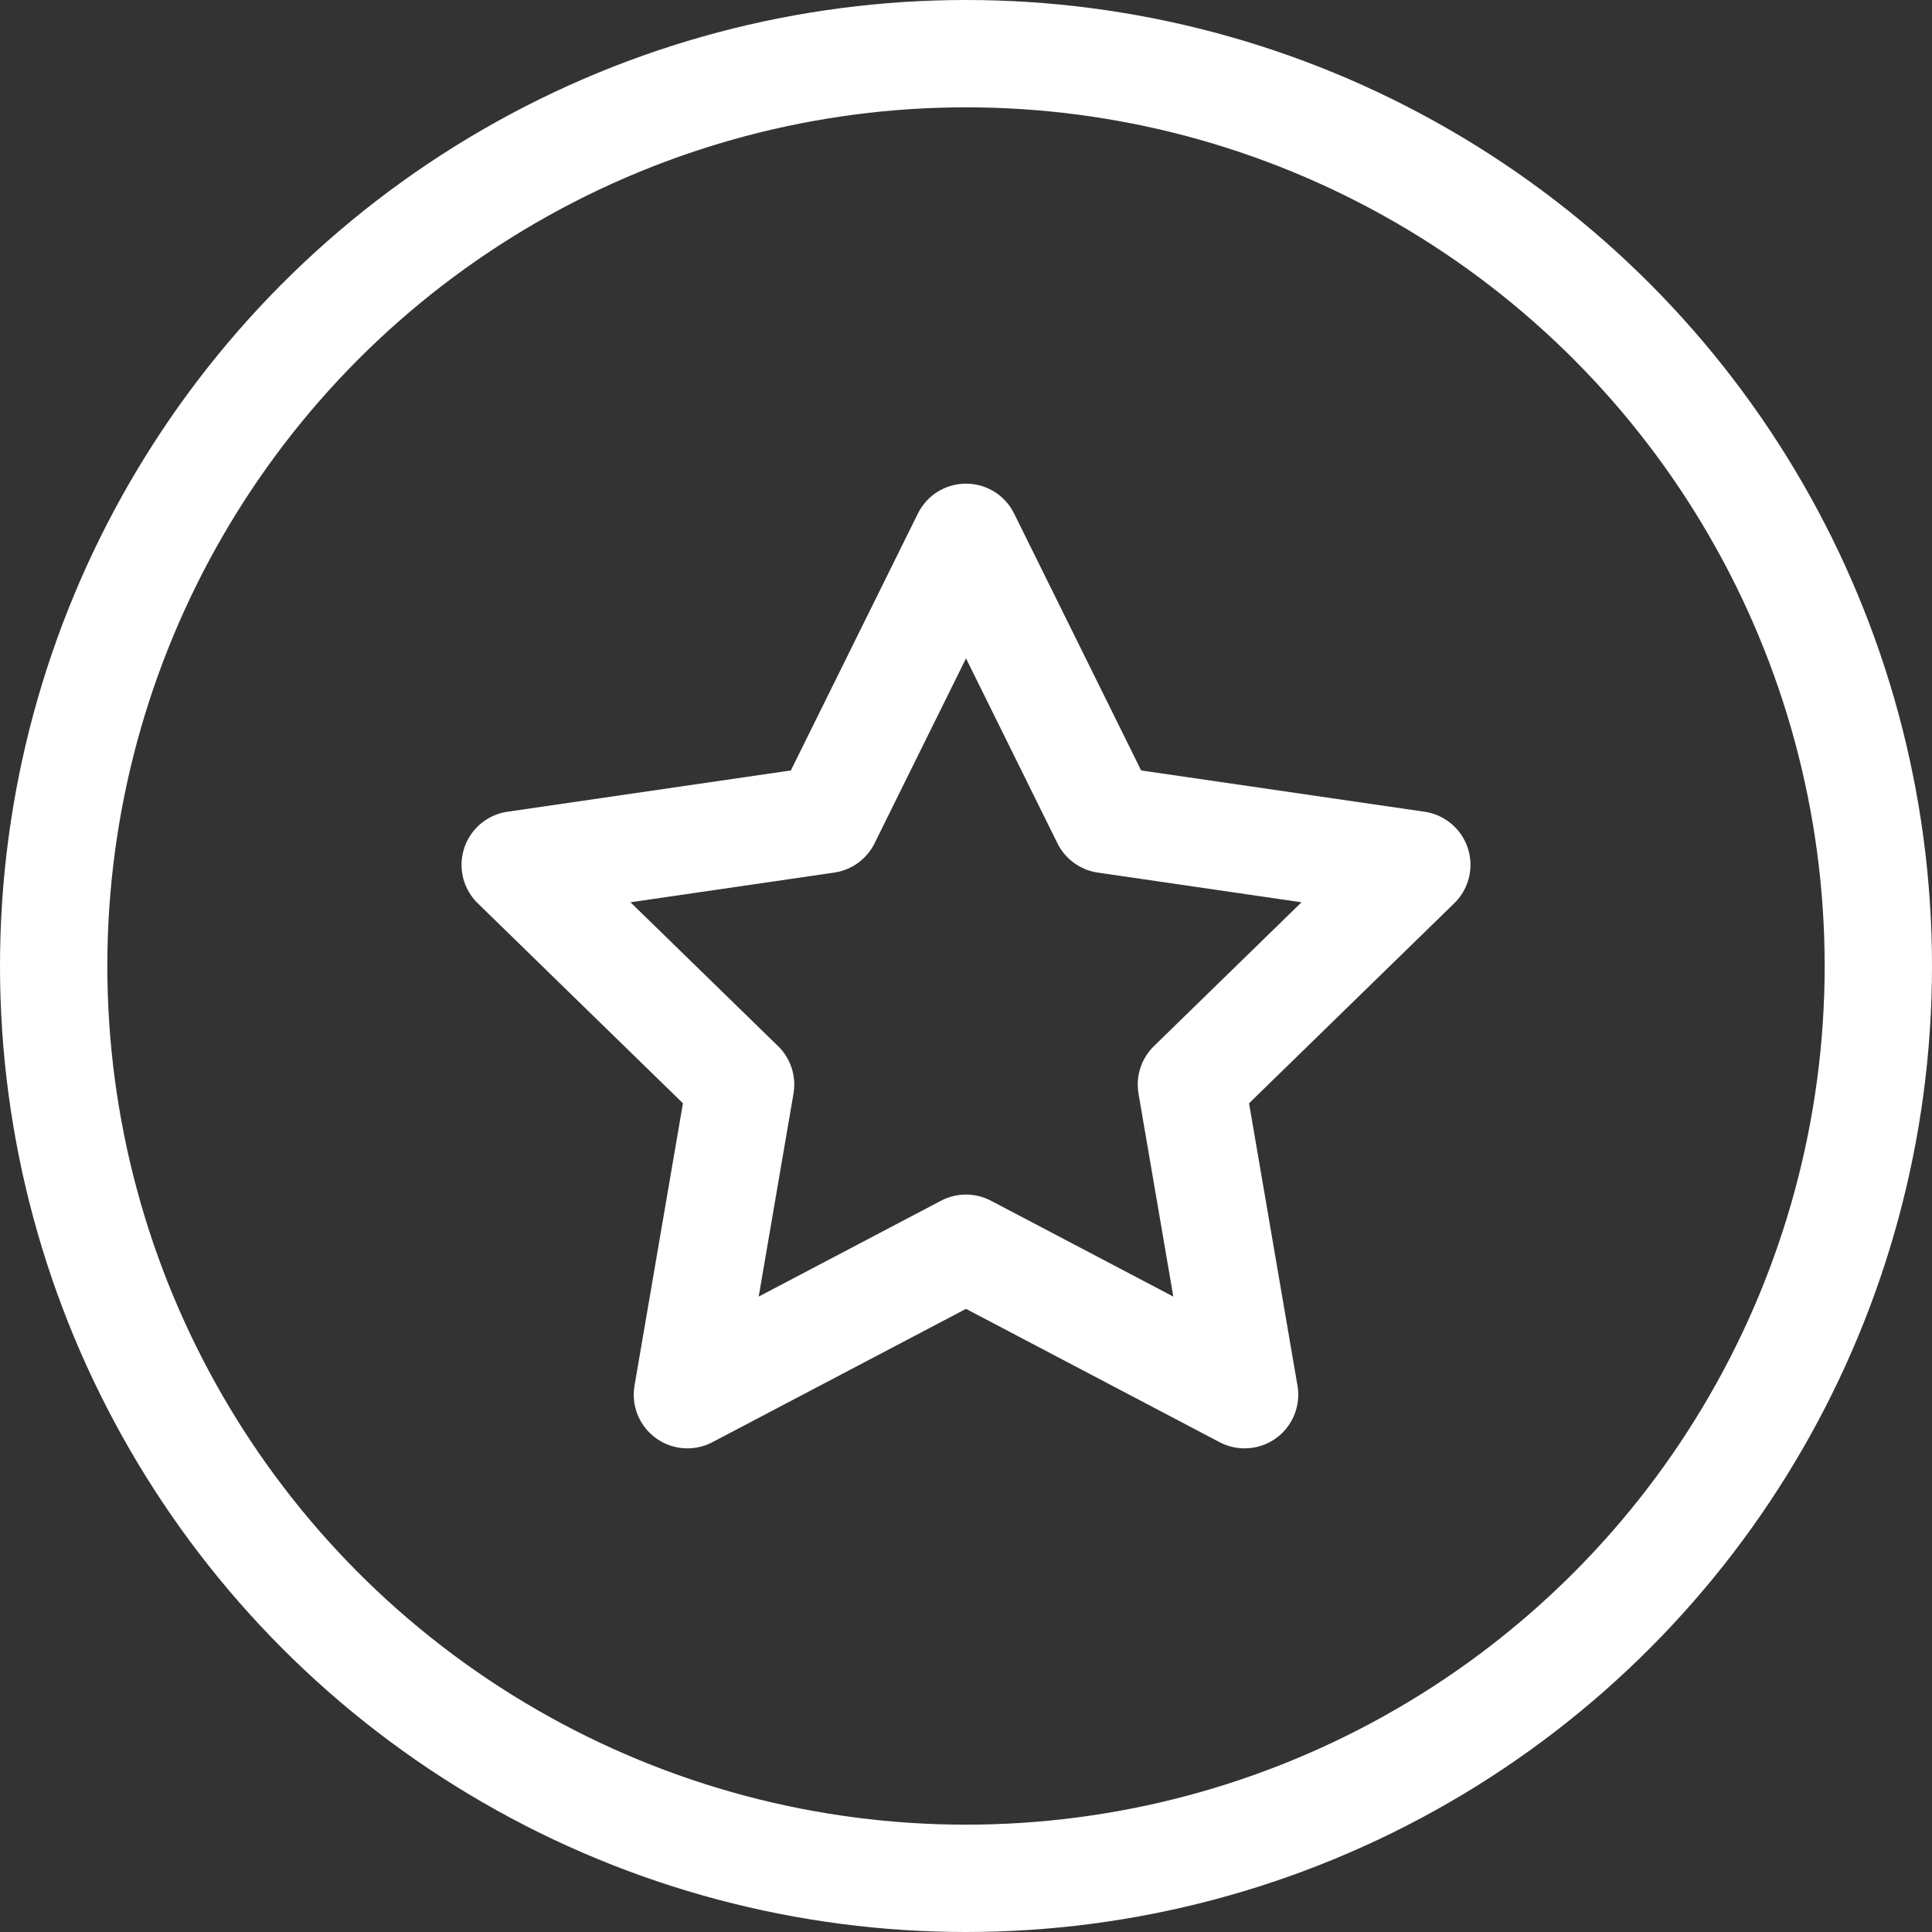
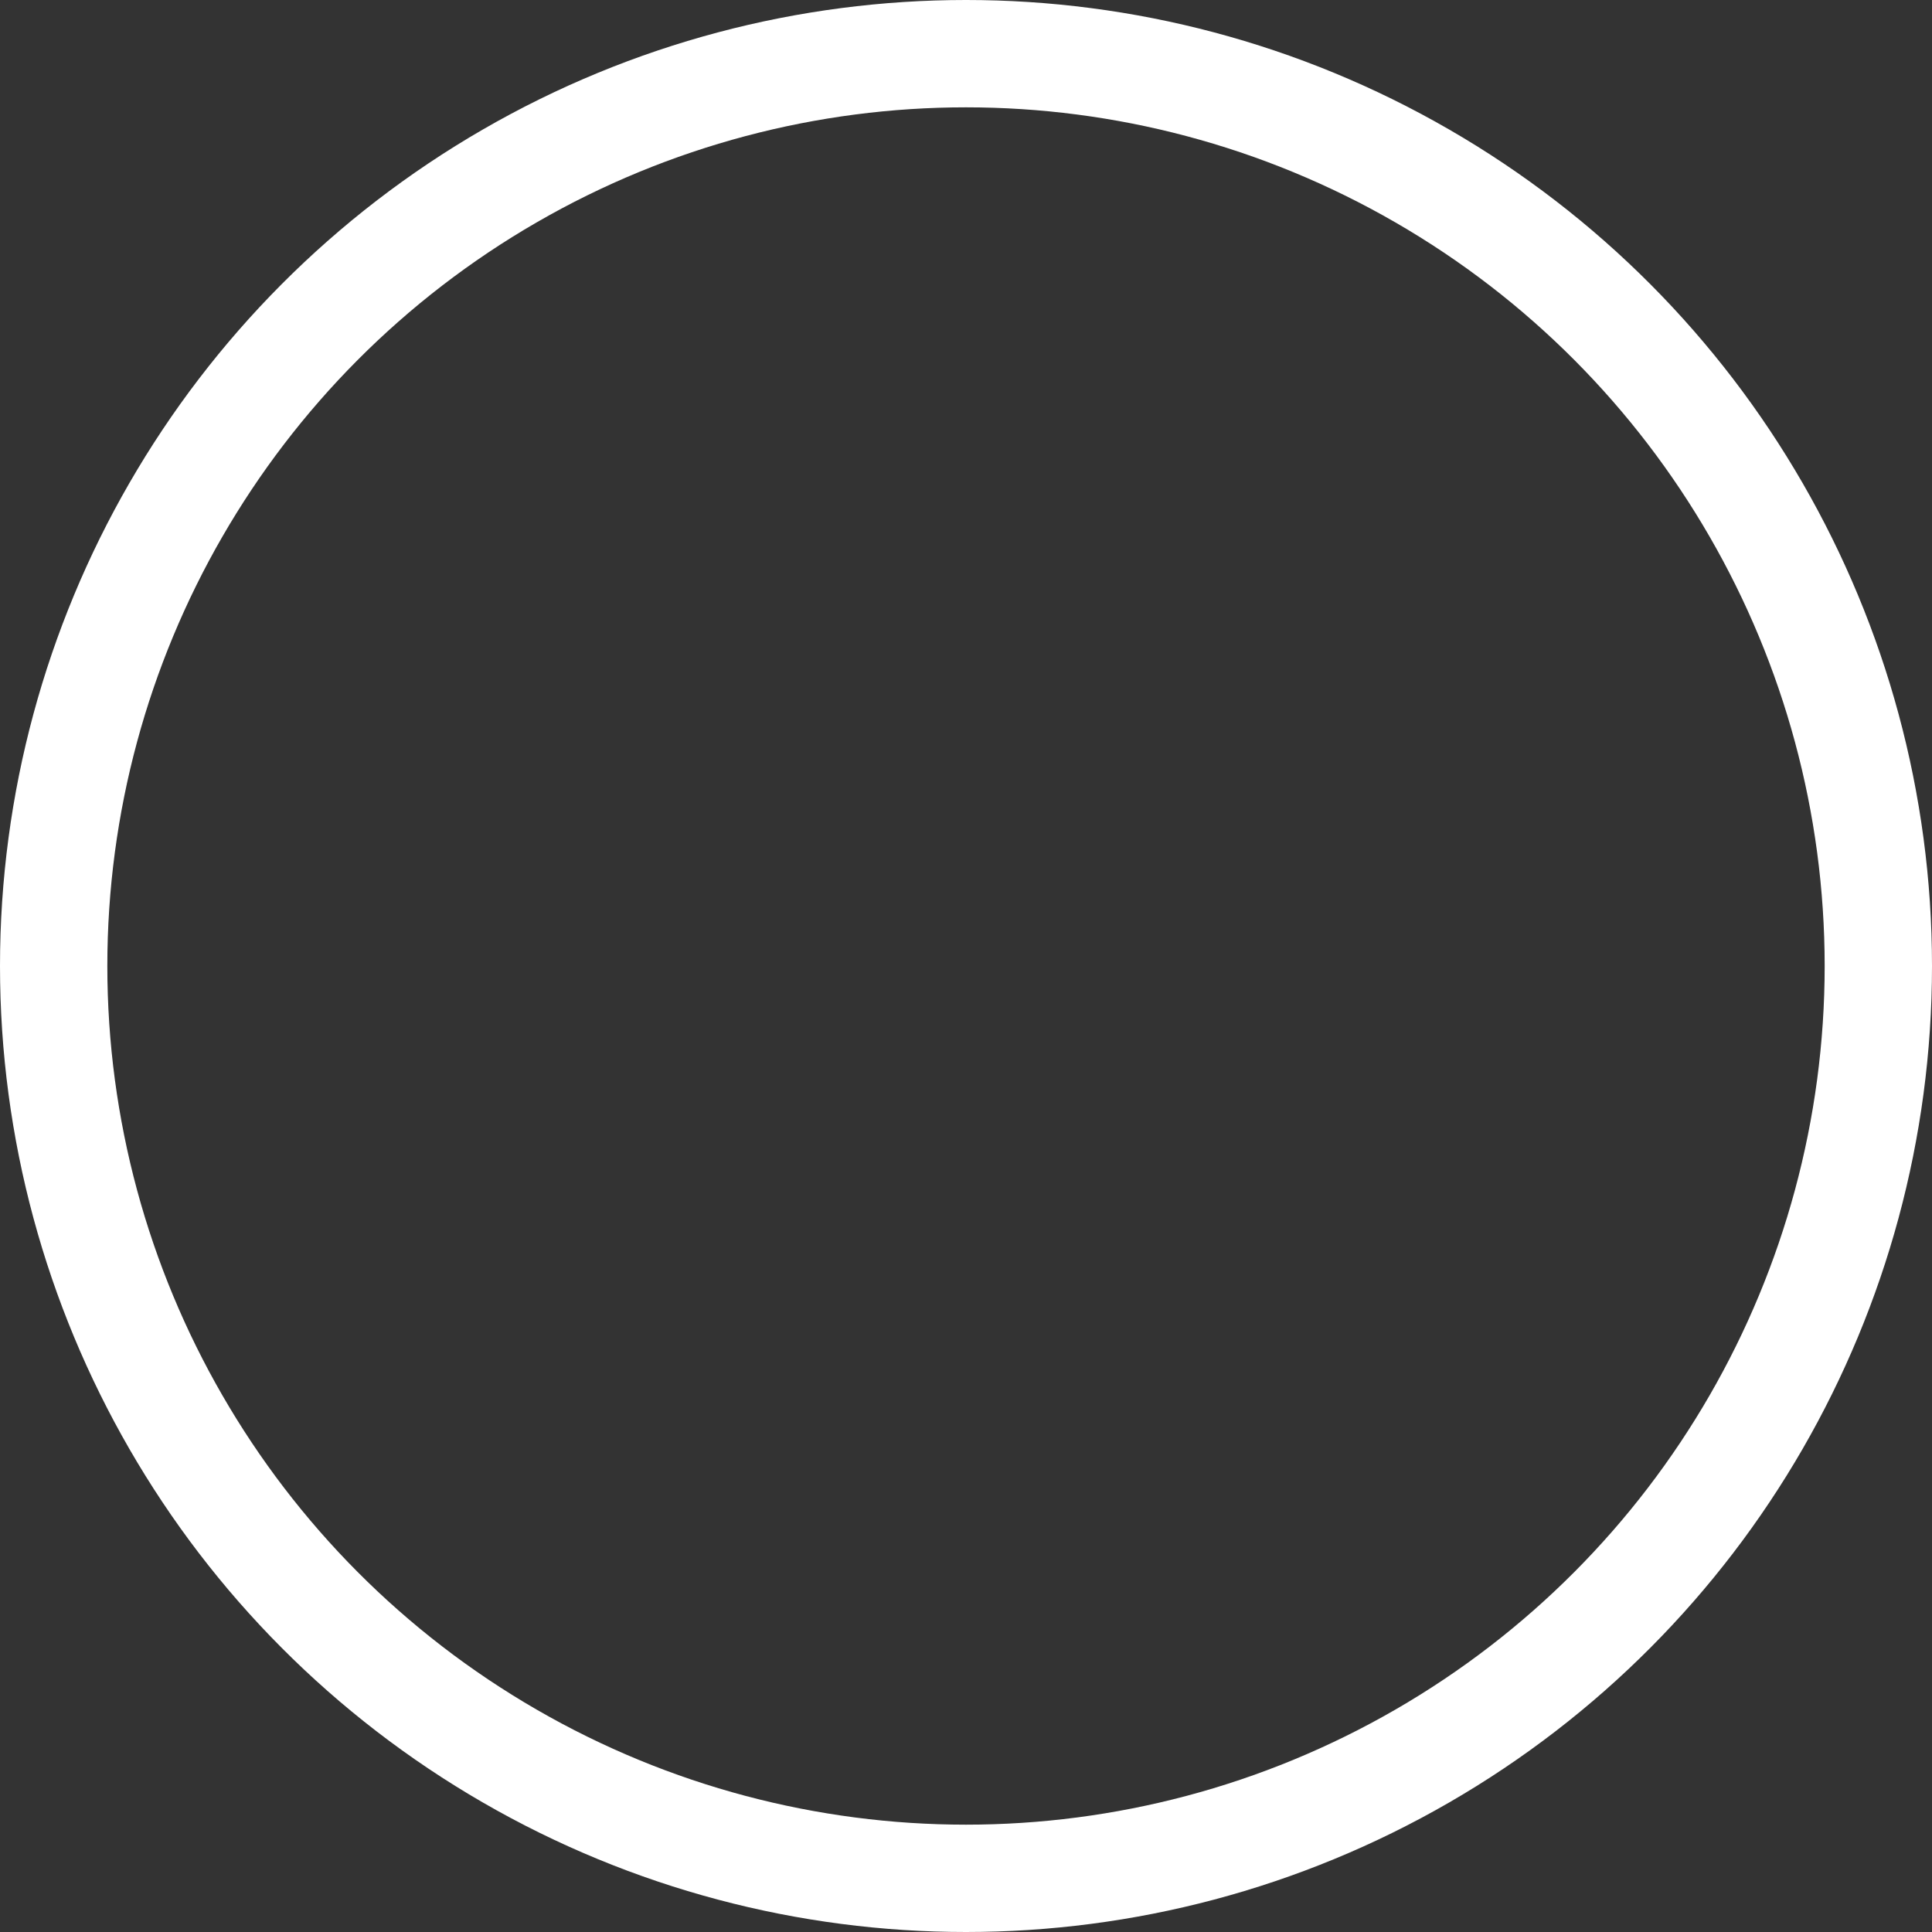
<svg xmlns="http://www.w3.org/2000/svg" width="36" height="36" viewBox="0 0 36 36">
  <rect x="0" y="0" width="36" height="36" fill="#333333" stroke="none" />
  <g id="Group_71" data-name="Group 71" transform="translate(1 1)">
    <circle id="Ellipse_2" data-name="Ellipse 2" cx="17" cy="17" r="17" fill="none" stroke="#fff" stroke-linecap="round" stroke-linejoin="round" stroke-width="2" />
-     <path id="Path_8177" data-name="Path 8177" d="M12.4,17.419,7.209,20.148,8.2,14.369,4,10.275,9.8,9.43l2.6-5.258L15,9.43l5.8.845-4.2,4.094.991,5.779Z" transform="translate(4.6 4.84)" fill="none" stroke="#fff" stroke-linecap="round" stroke-linejoin="round" stroke-width="2" />
  </g>
</svg>